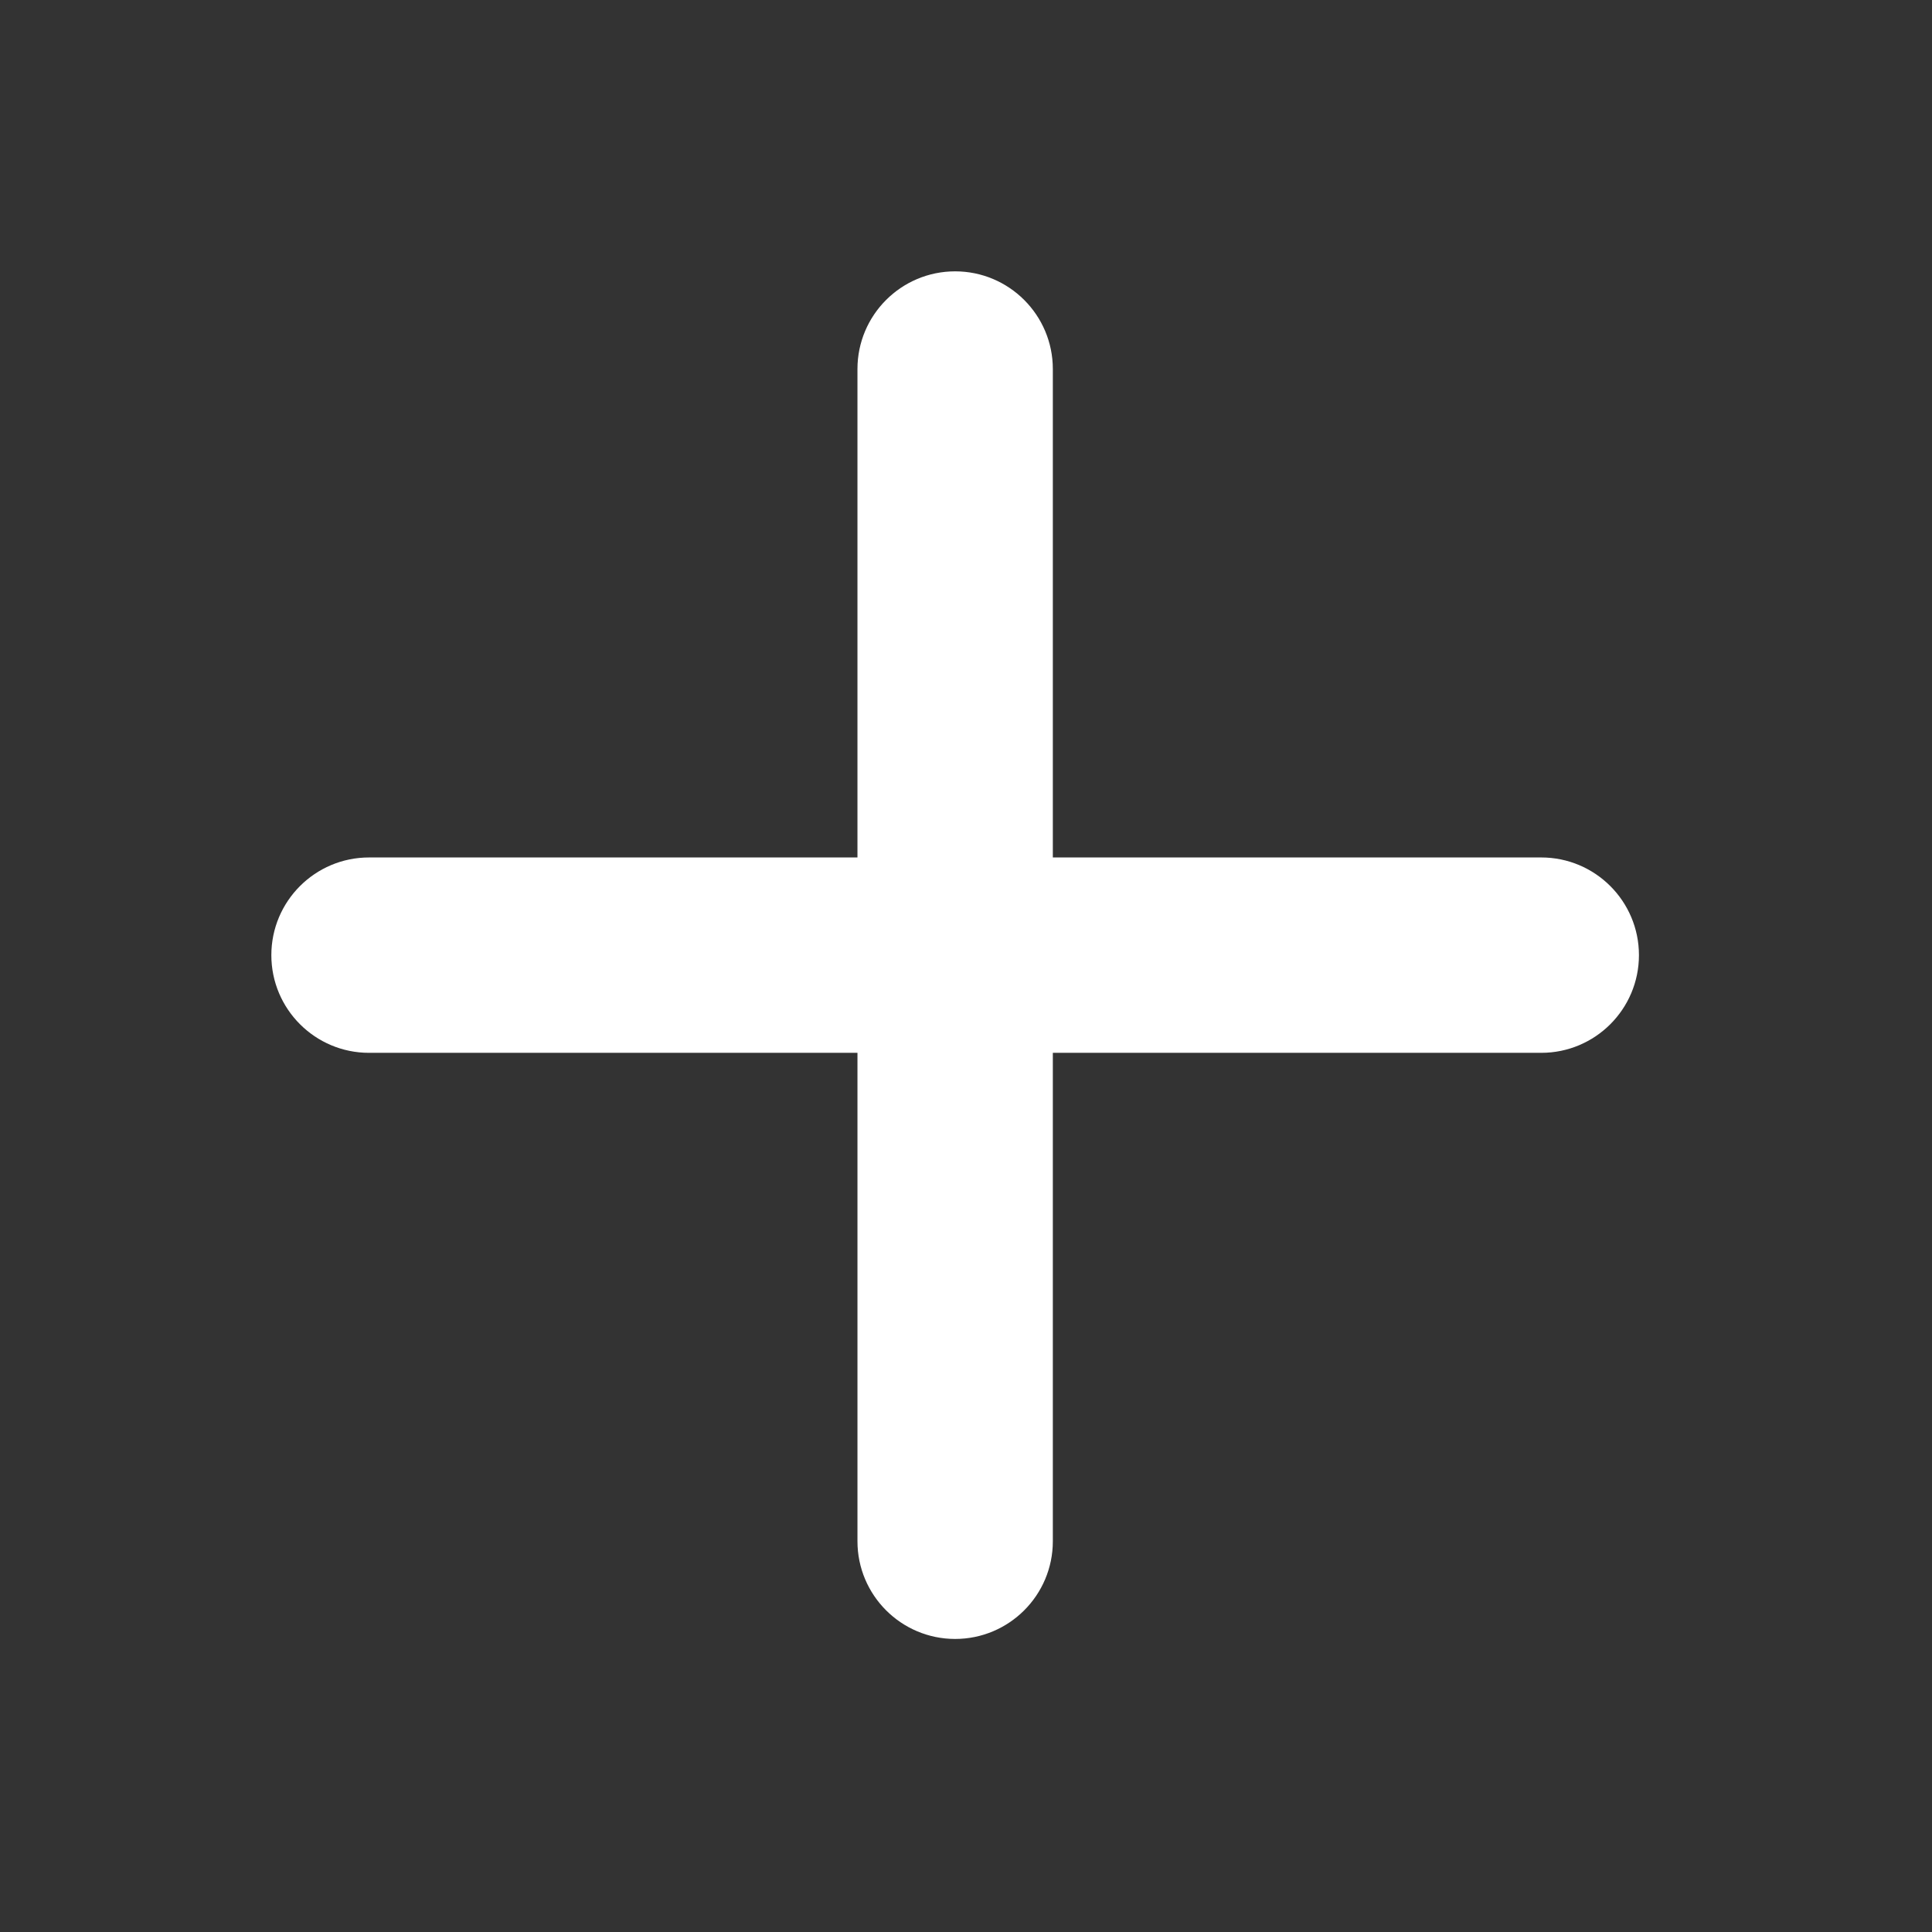
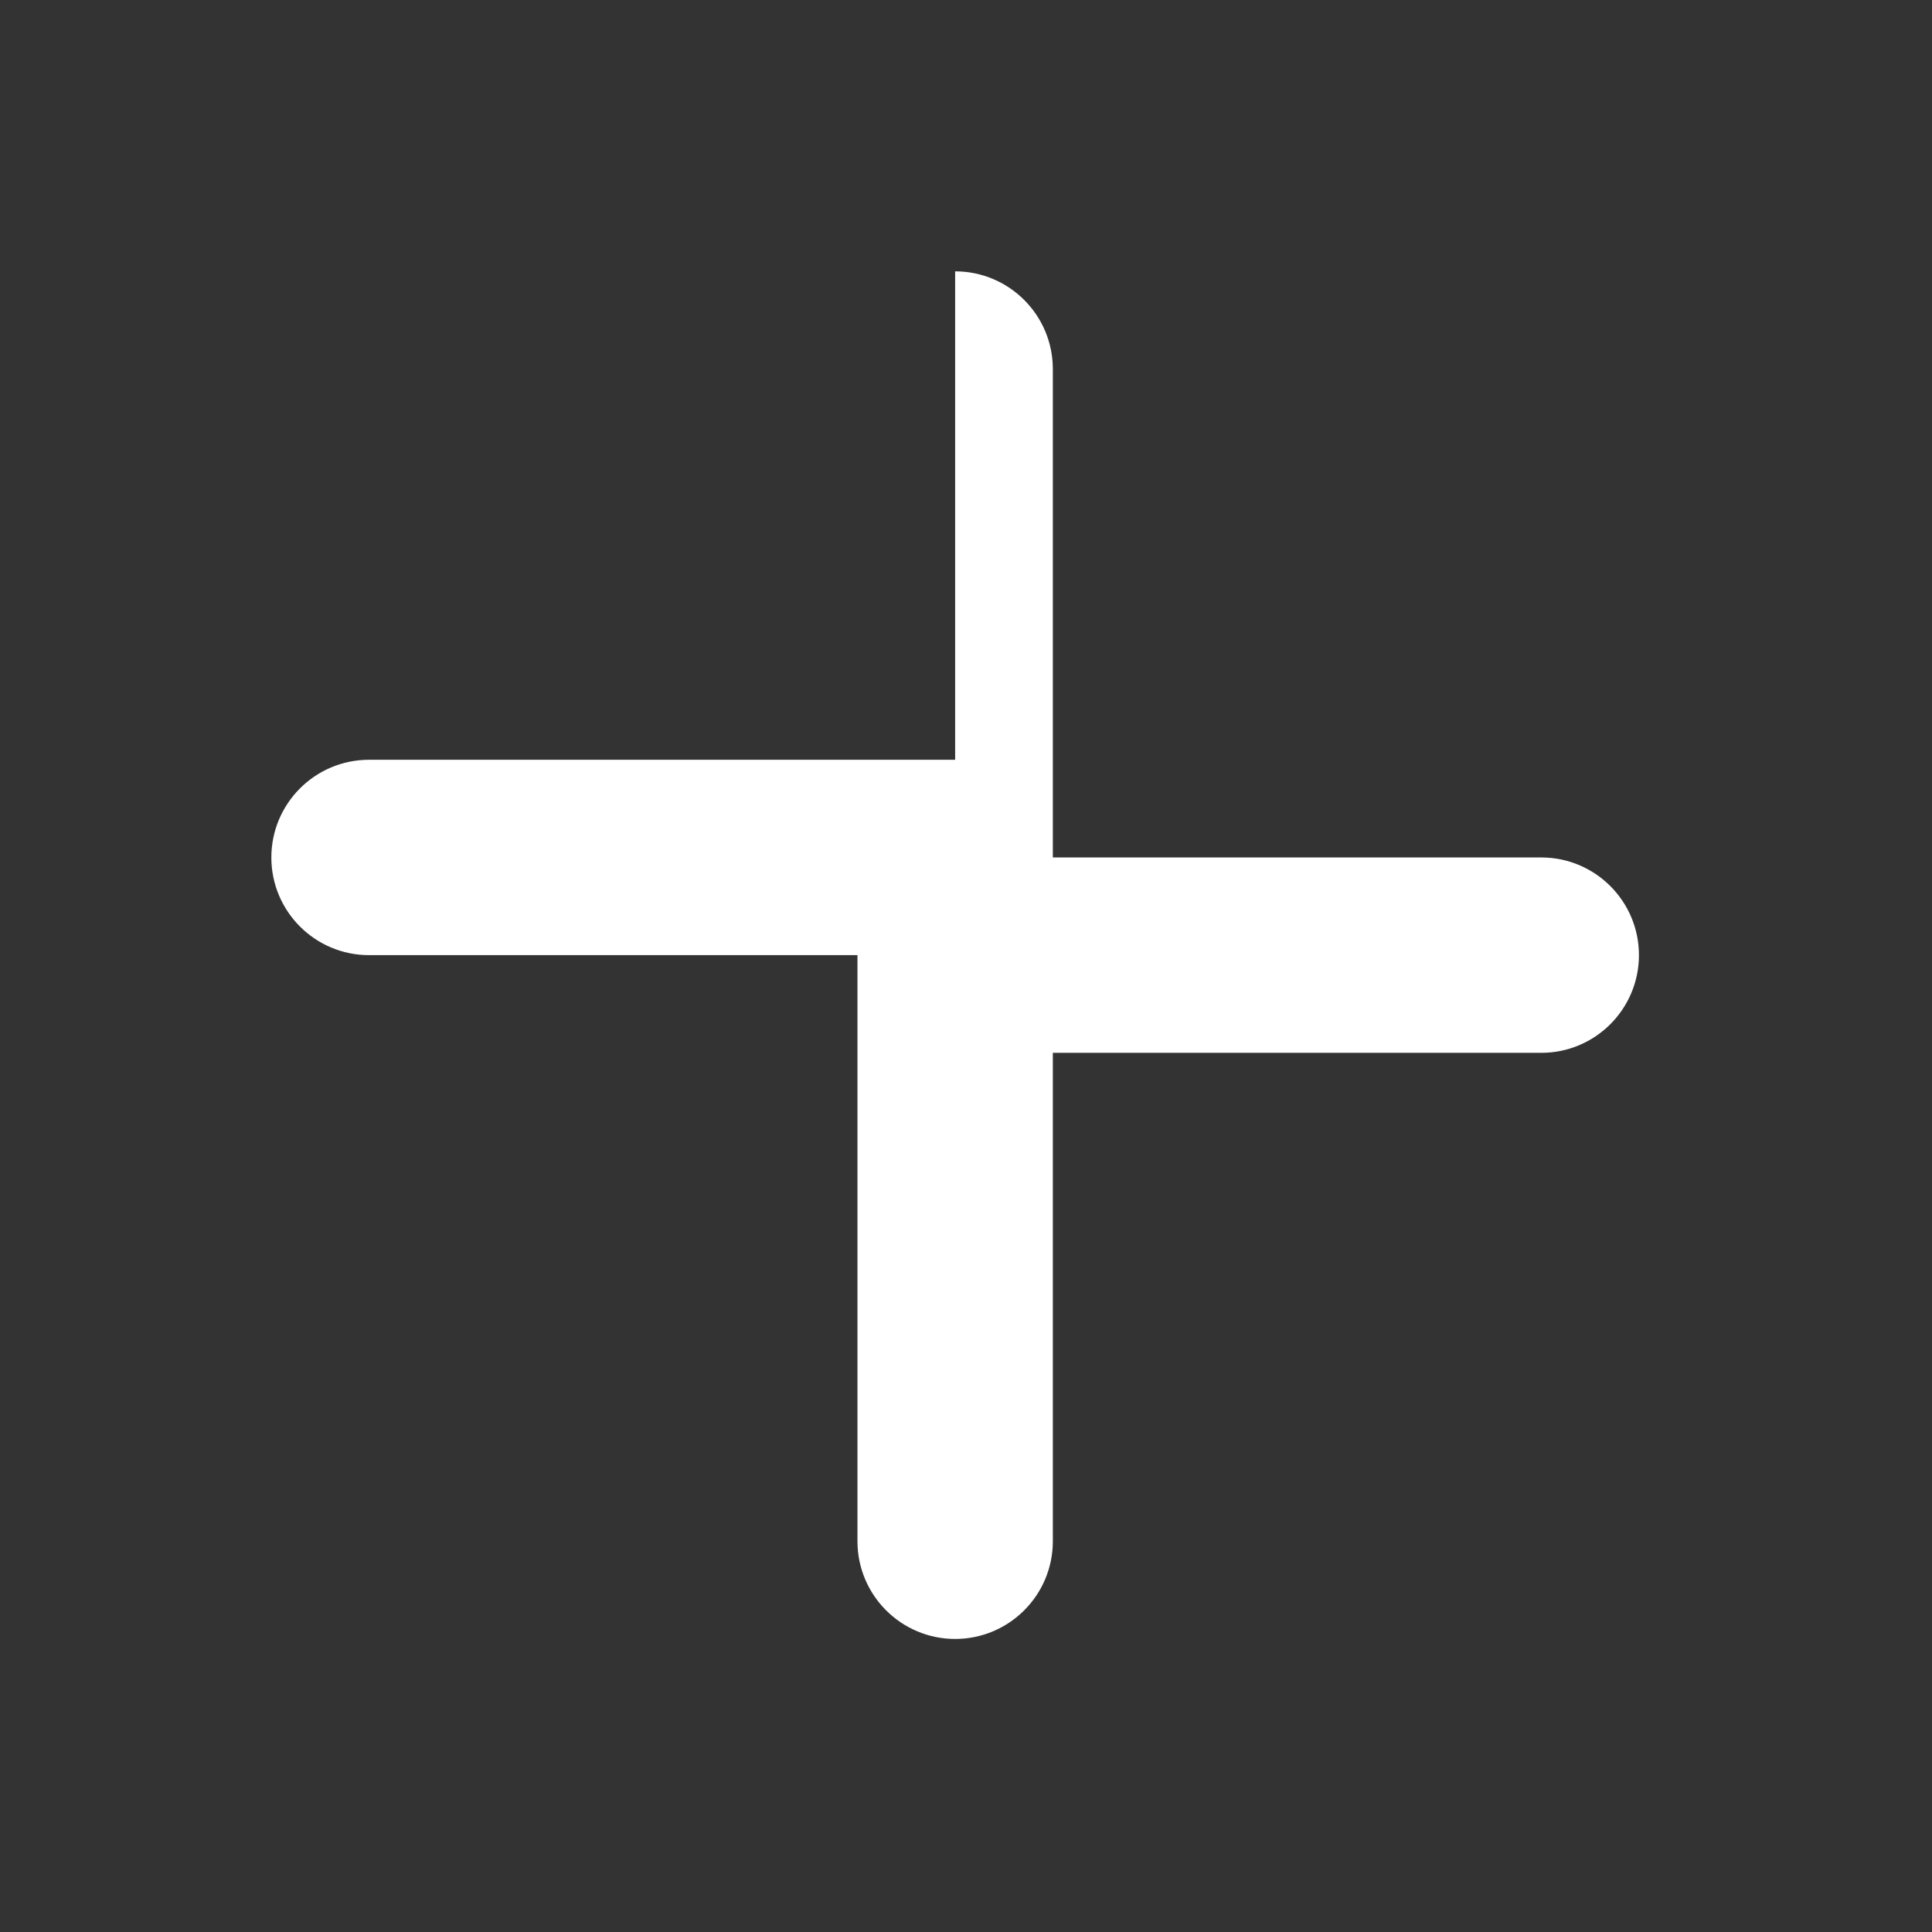
<svg xmlns="http://www.w3.org/2000/svg" version="1.1" x="0px" y="0px" viewBox="0 0 89 89" enable-background="new 0 0 89 89" xml:space="preserve" aria-hidden="true" width="89px" height="89px" style="fill:url(#CerosGradient_ide3d2cb86d);">
  <rect x="0" y="0" width="89" height="89" fill="#333333" stroke="none" />
  <defs>
    <linearGradient class="cerosgradient" data-cerosgradient="true" id="CerosGradient_ide3d2cb86d" gradientUnits="userSpaceOnUse" x1="50%" y1="100%" x2="50%" y2="0%">
      <stop offset="0%" stop-color="#FFFFFF" />
      <stop offset="100%" stop-color="#FFFFFF" />
    </linearGradient>
    <linearGradient />
  </defs>
-   <path d="M71,39.5H48.5V17c0-2.484-2.016-4.5-4.5-4.5s-4.5,2.016-4.5,4.5v22.5H17c-2.484,0-4.5,2.016-4.5,4.5s2.016,4.5,4.5,4.5h22.5  V71c0,2.484,2.016,4.5,4.5,4.5s4.5-2.016,4.5-4.5V48.5H71c2.484,0,4.5-2.016,4.5-4.5S73.484,39.5,71,39.5z" style="fill:url(#CerosGradient_ide3d2cb86d);" />
+   <path d="M71,39.5H48.5V17c0-2.484-2.016-4.5-4.5-4.5v22.5H17c-2.484,0-4.5,2.016-4.5,4.5s2.016,4.5,4.5,4.5h22.5  V71c0,2.484,2.016,4.5,4.5,4.5s4.5-2.016,4.5-4.5V48.5H71c2.484,0,4.5-2.016,4.5-4.5S73.484,39.5,71,39.5z" style="fill:url(#CerosGradient_ide3d2cb86d);" />
</svg>